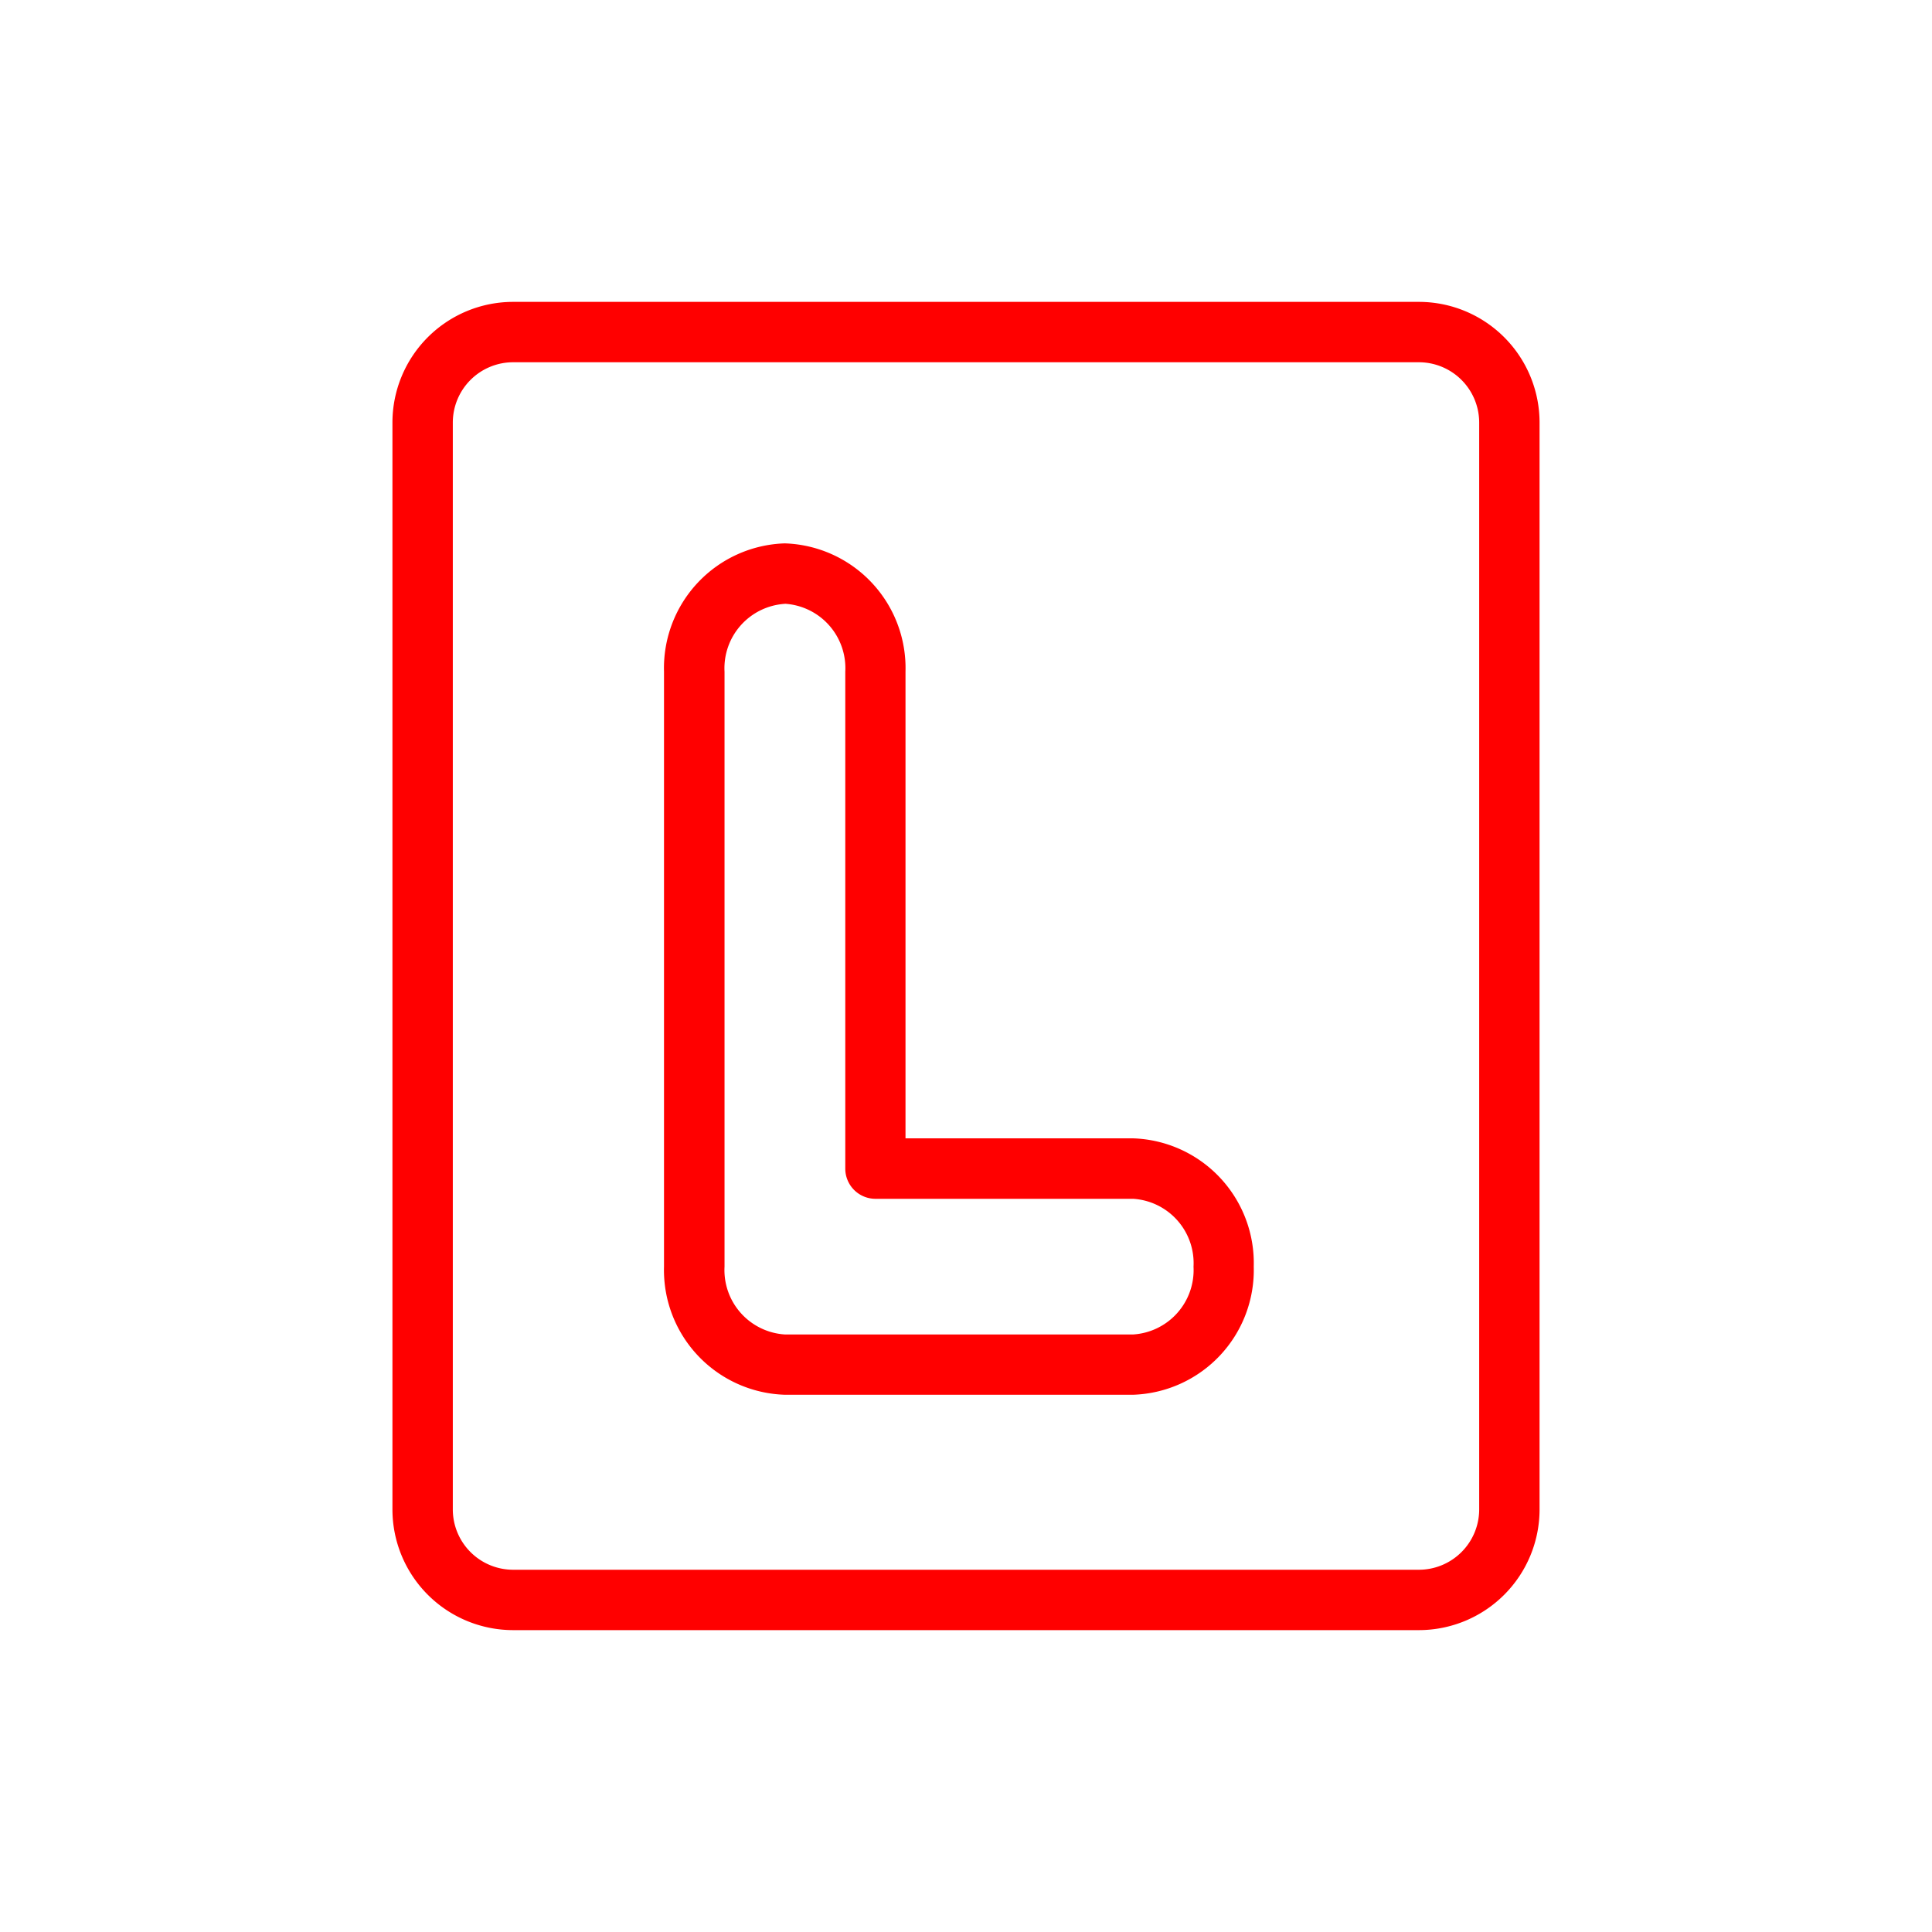
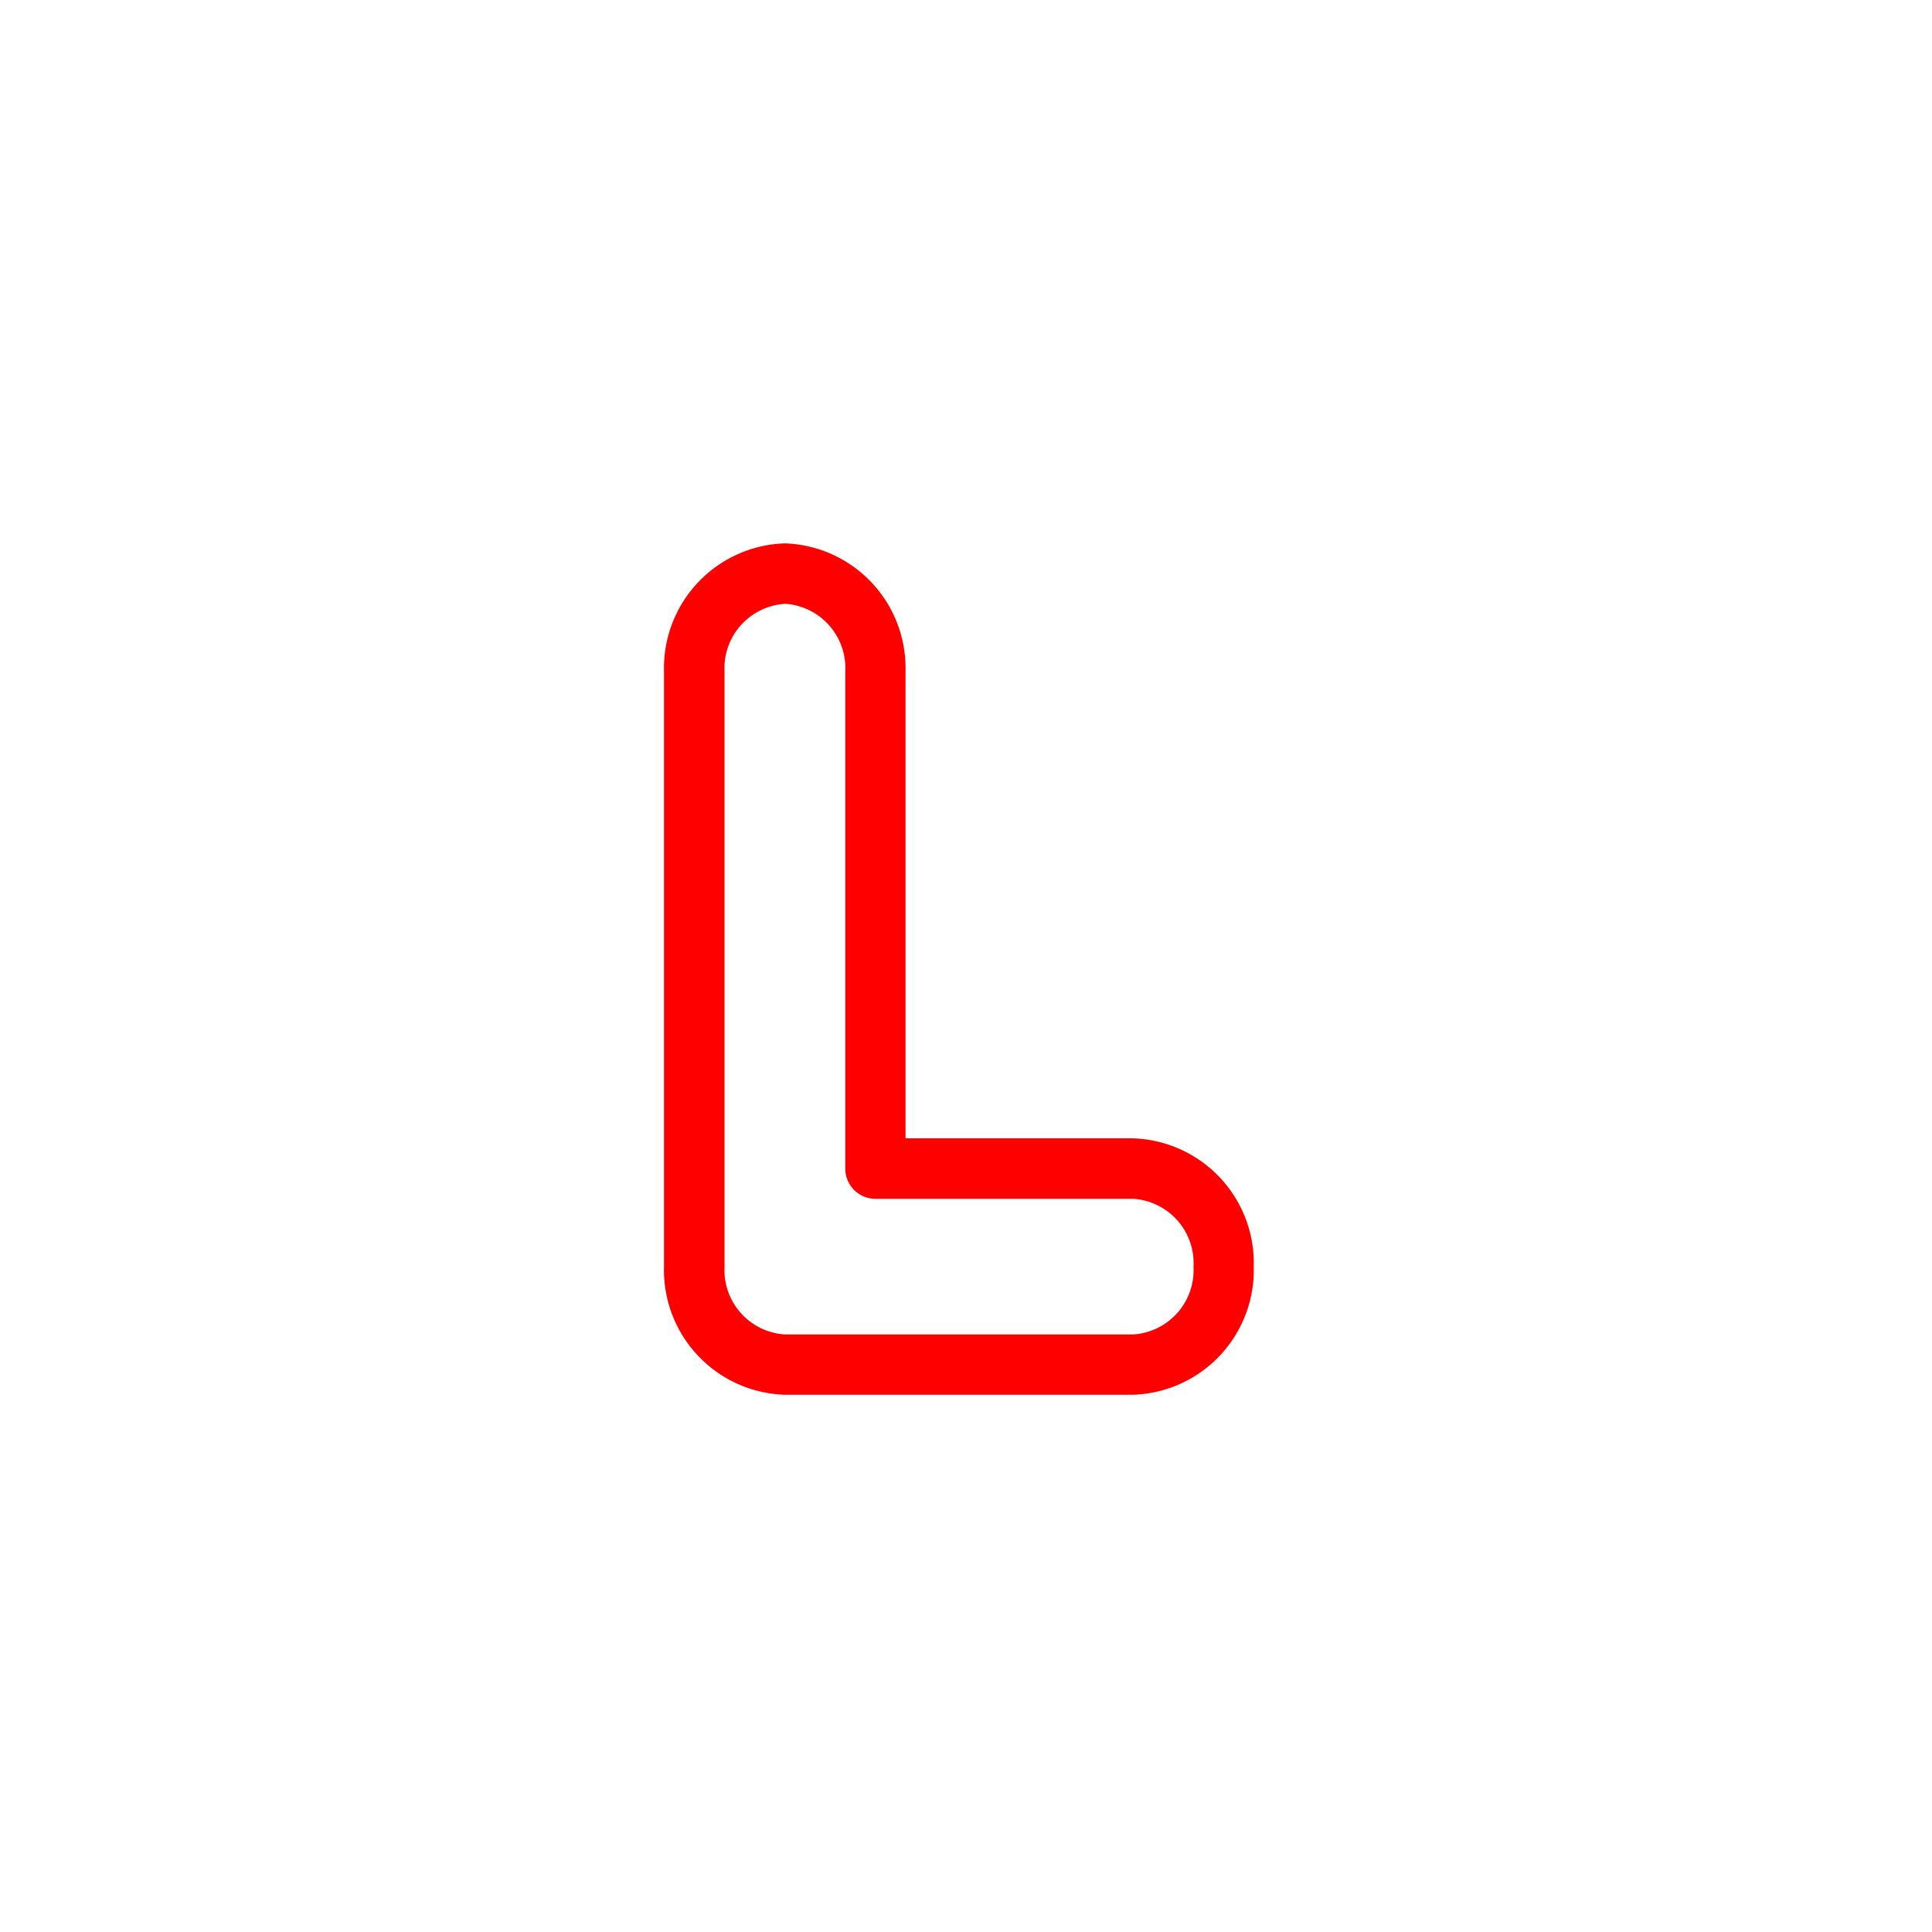
<svg xmlns="http://www.w3.org/2000/svg" width="64" height="64" viewBox="0 0 64 64">
  <g id="Group_3949" data-name="Group 3949" transform="translate(-1031 -1422)">
    <rect id="Rectangle_1237" data-name="Rectangle 1237" width="64" height="64" transform="translate(1031 1422)" fill="none" />
    <g id="Group_3945" data-name="Group 3945" transform="translate(-1 1)">
-       <path id="Rectangle_1242" data-name="Rectangle 1242" d="M4,2A2,2,0,0,0,2,4V40a2,2,0,0,0,2,2H34a2,2,0,0,0,2-2V4a2,2,0,0,0-2-2H4M4,0H34a4,4,0,0,1,4,4V40a4,4,0,0,1-4,4H4a4,4,0,0,1-4-4V4A4,4,0,0,1,4,0Z" transform="translate(1045 1431)" fill="red" />
      <path id="Path_7119" data-name="Path 7119" d="M-9555.859-22285.512H-9567.4a4.133,4.133,0,0,1-4-4.246v-19.709a4.134,4.134,0,0,1,4-4.248,4.134,4.134,0,0,1,4,4.248v15.461h7.536a4.134,4.134,0,0,1,4,4.248A4.133,4.133,0,0,1-9555.859-22285.512Zm-11.536-26.2a2.137,2.137,0,0,0-2,2.248v19.709a2.137,2.137,0,0,0,2,2.246h11.536a2.137,2.137,0,0,0,2-2.246,2.137,2.137,0,0,0-2-2.248h-8.536a1,1,0,0,1-1-1v-16.461A2.137,2.137,0,0,0-9567.4-22311.715Z" transform="translate(10625.396 23752.715)" fill="red" />
    </g>
  </g>
</svg>